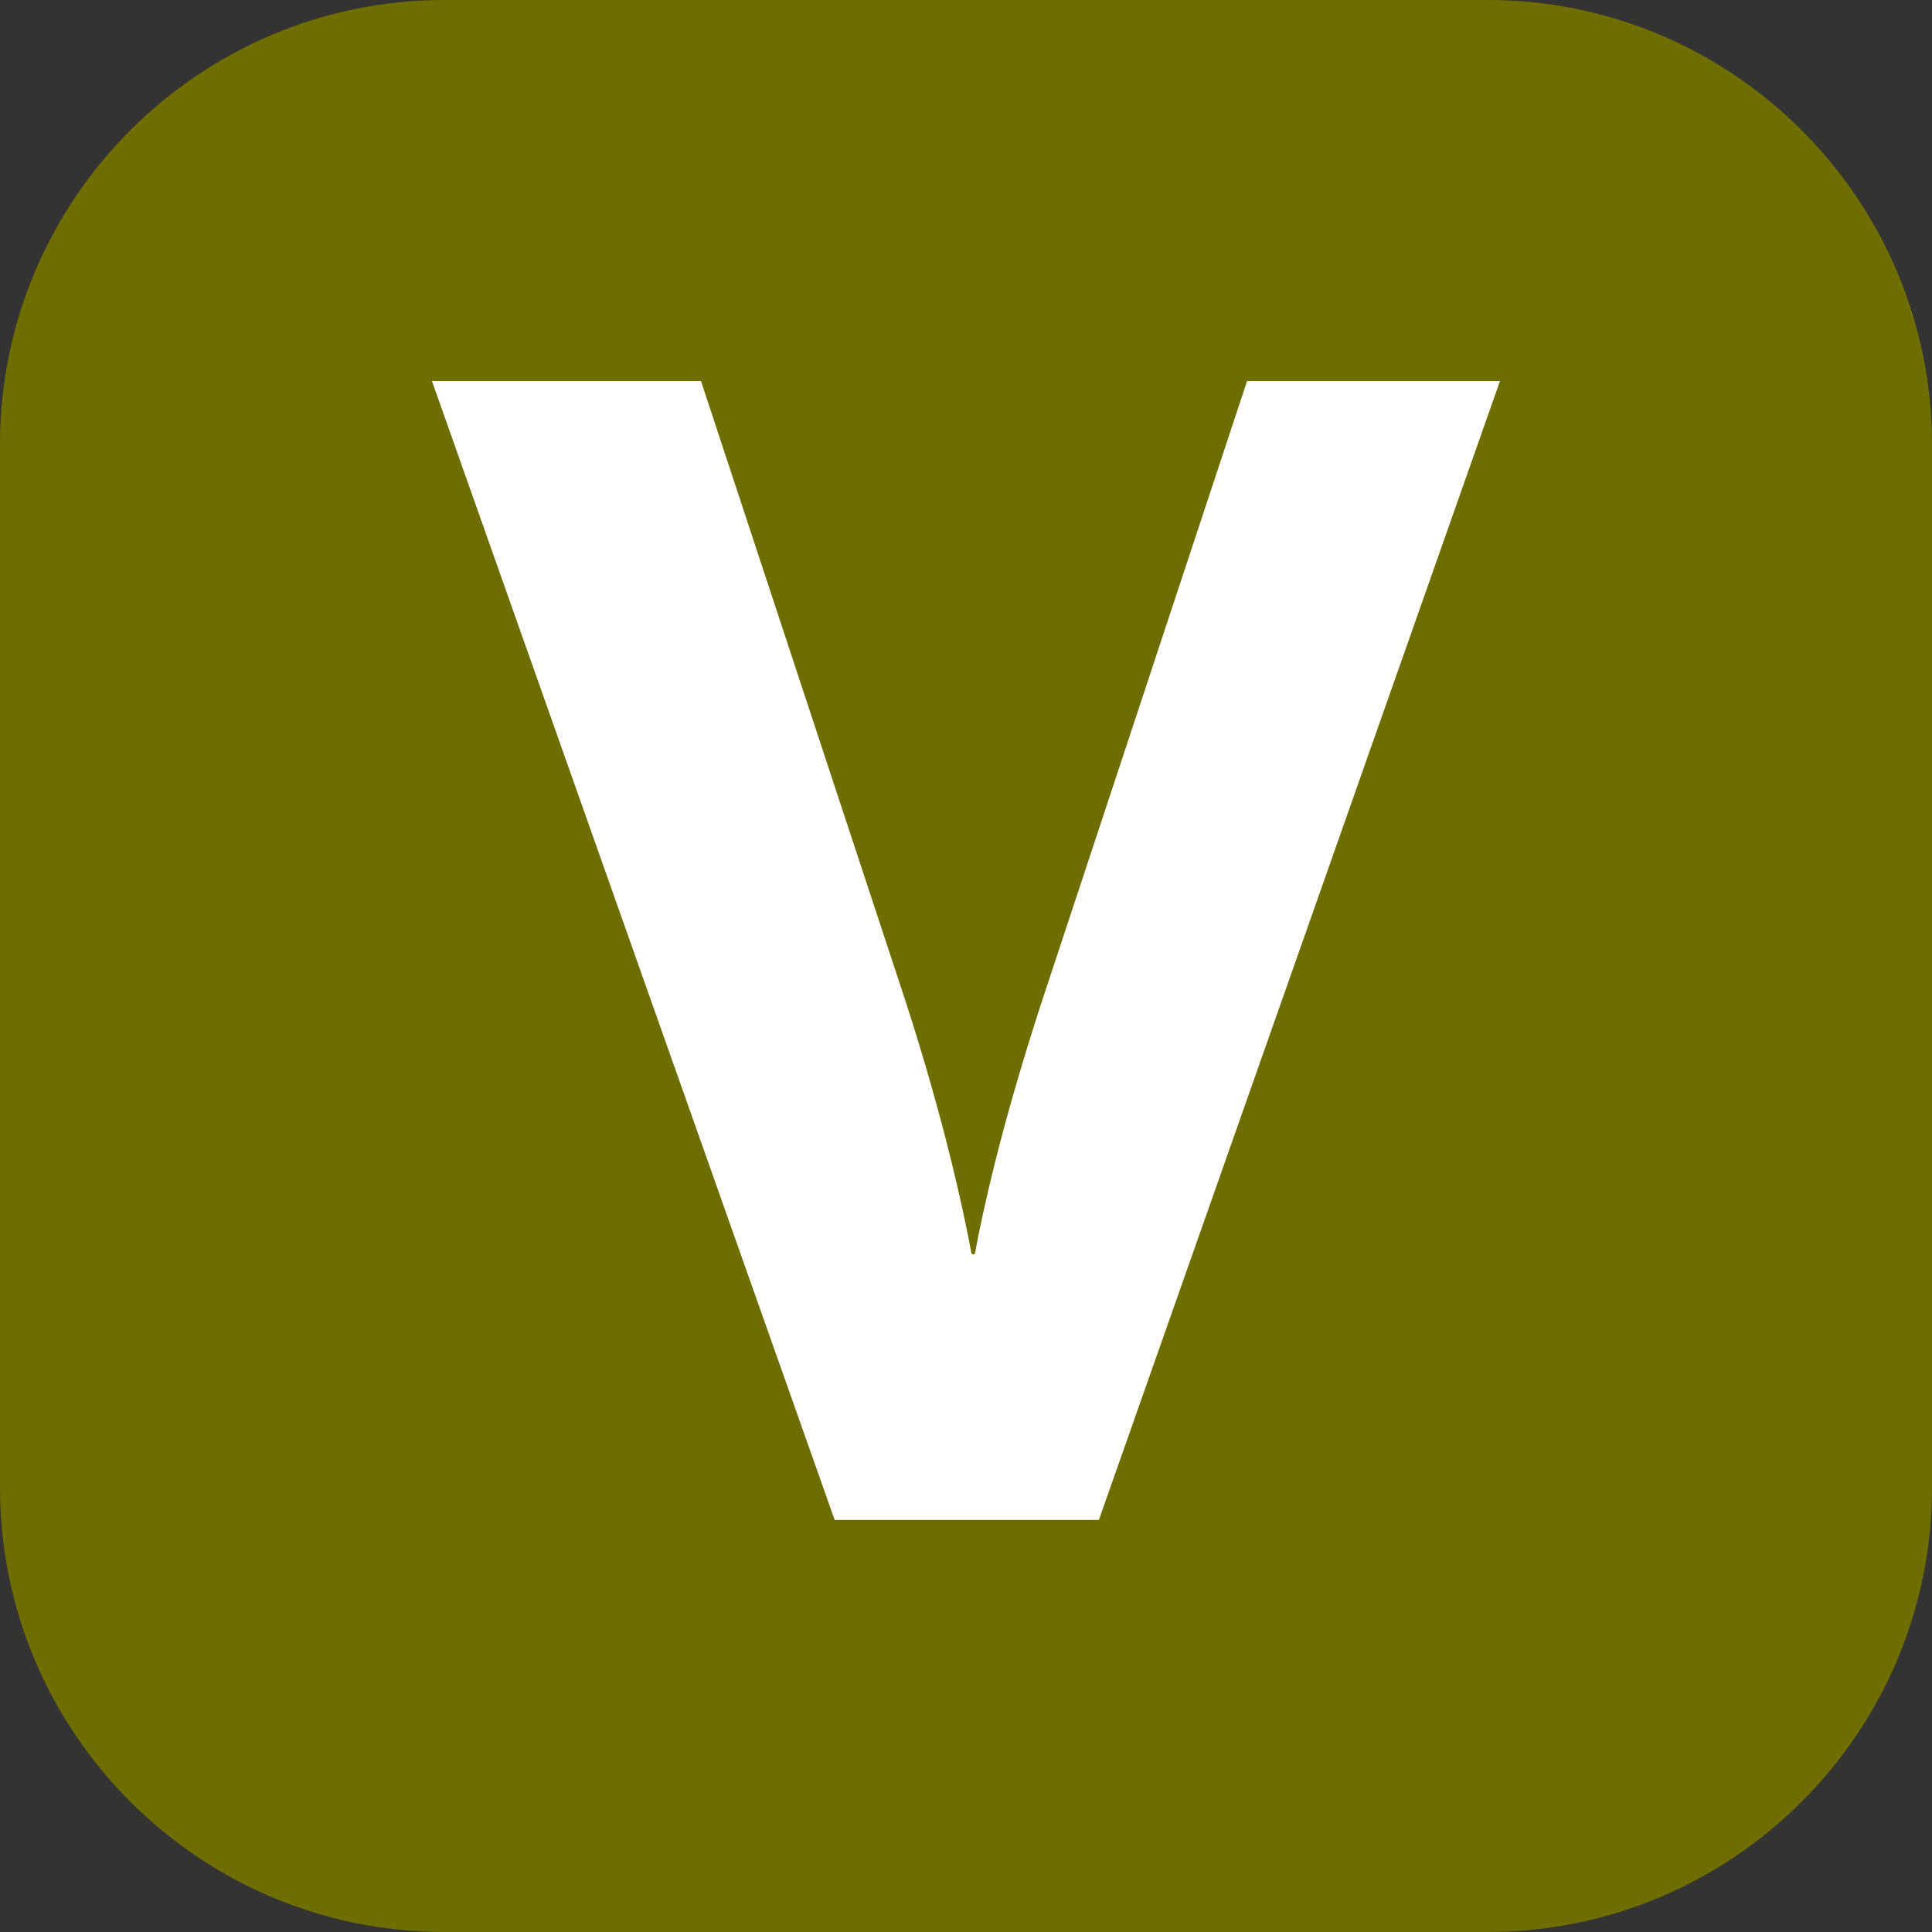
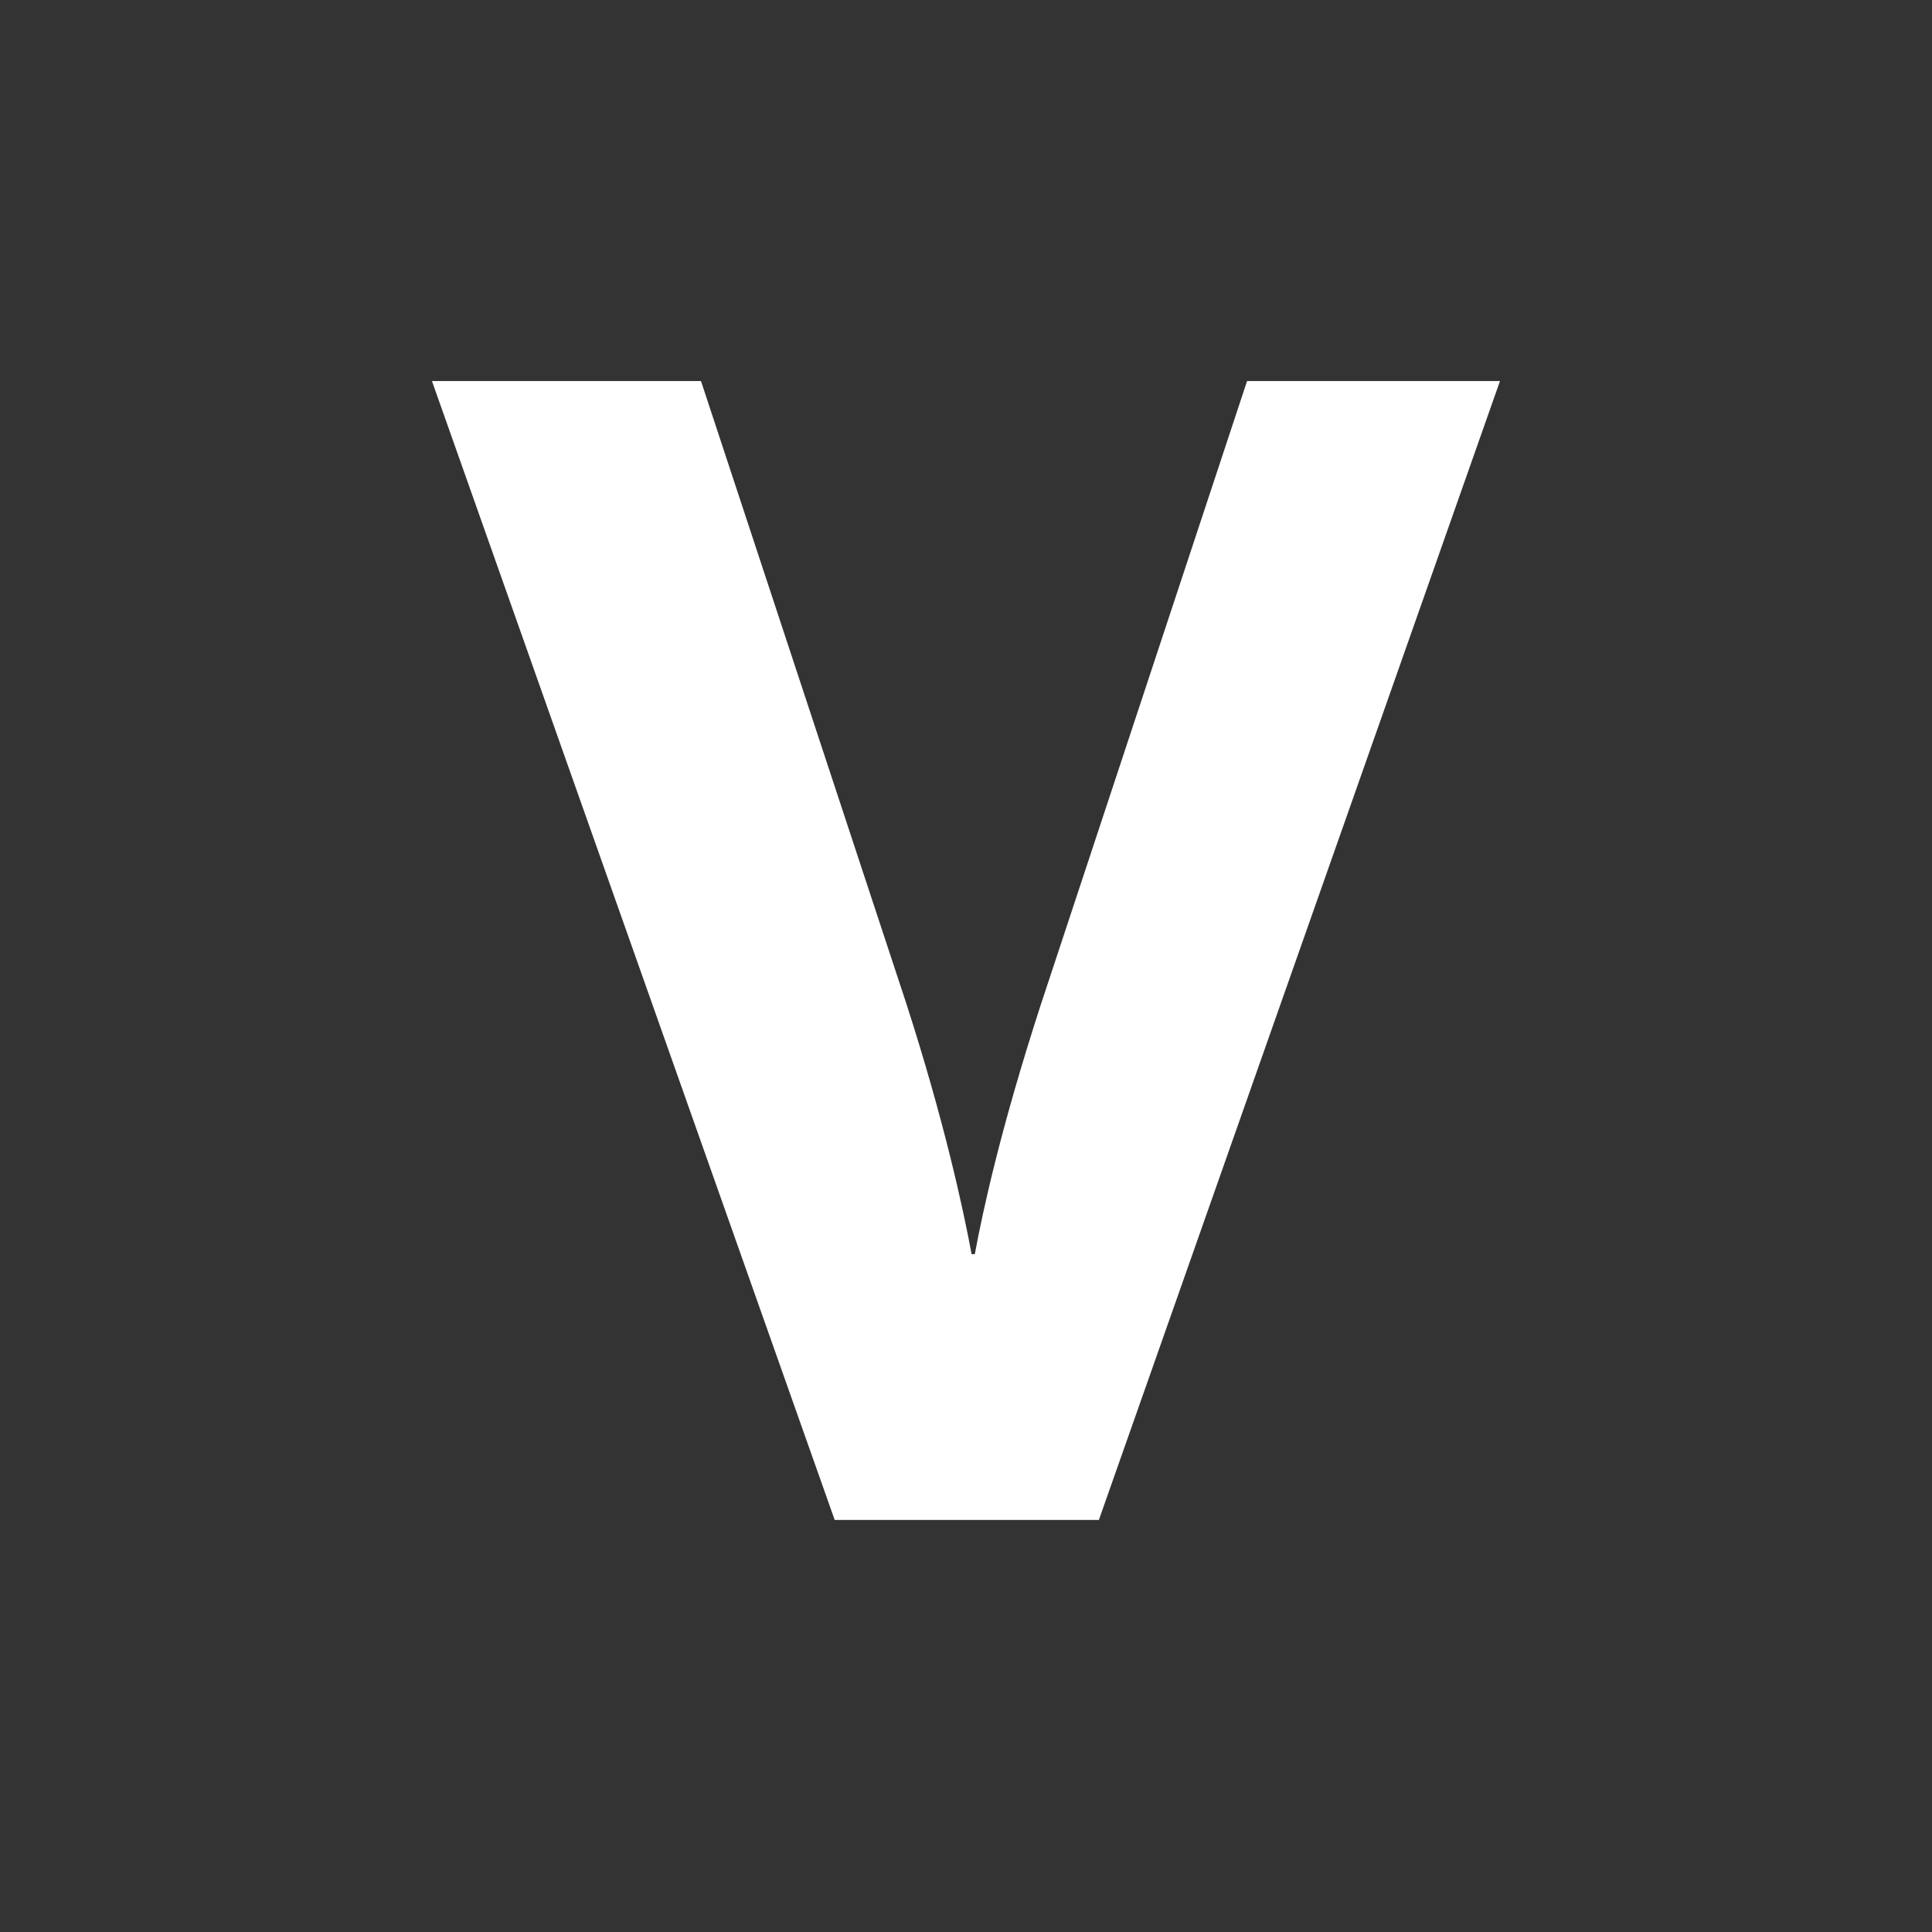
<svg xmlns="http://www.w3.org/2000/svg" baseProfile="tiny" version="1.2" viewBox="0 0 92 92">
  <rect x="0" y="0" width="92" height="92" fill="#333333" stroke="none" />
  <g>
    <g id="Premier_plan">
      <g>
-         <path d="M70.84,92H21.16c-11.668,0-21.16-9.492-21.16-21.16V21.16C0,9.492,9.492 0,21.16 0h49.68C82.508 0,92,9.492,92,21.16v49.68c0,11.668-9.492,21.16-21.16,21.16" fill="#6e6e00" />
        <path d="M52.328,72.379h-12.581L20.569,18.144h12.811l9.742,29.534c1.841,5.677,2.762,9.972,3.145,12.044h.153c.384-2.071,1.227-5.983,3.145-11.89l9.819-29.687h12.044l-19.101,54.235Z" fill="#fff" />
      </g>
    </g>
  </g>
  <script />
</svg>